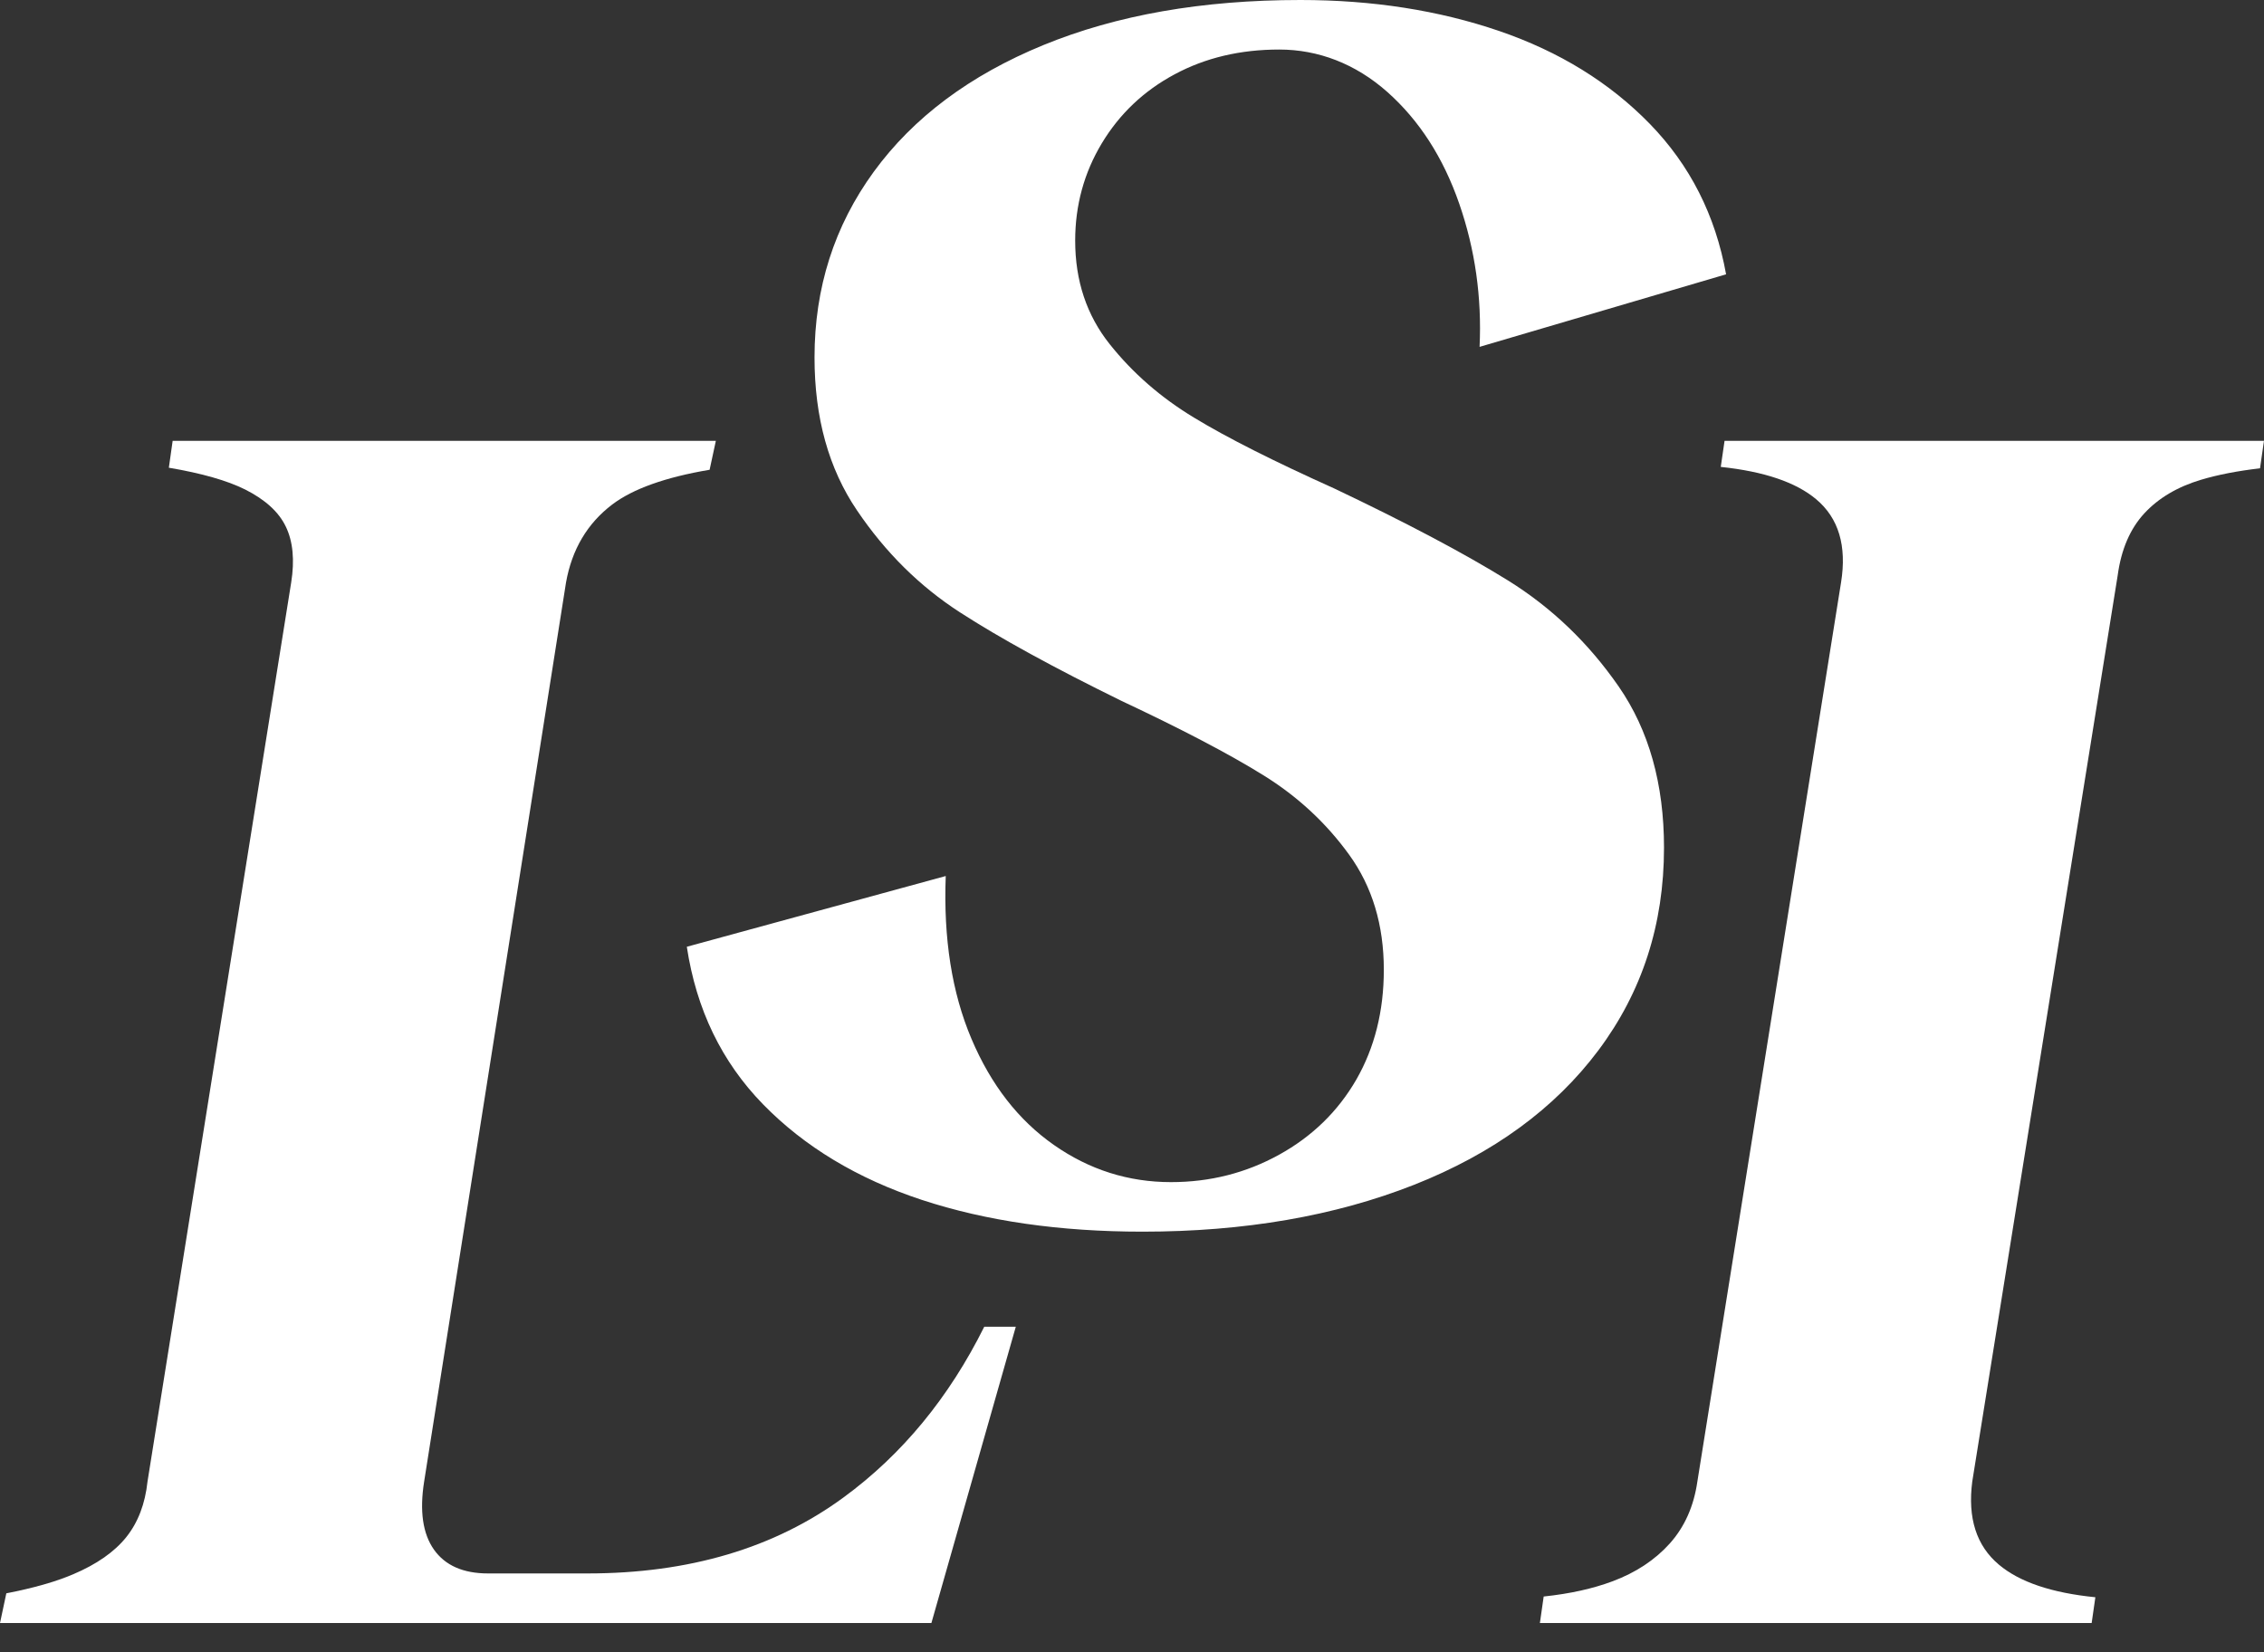
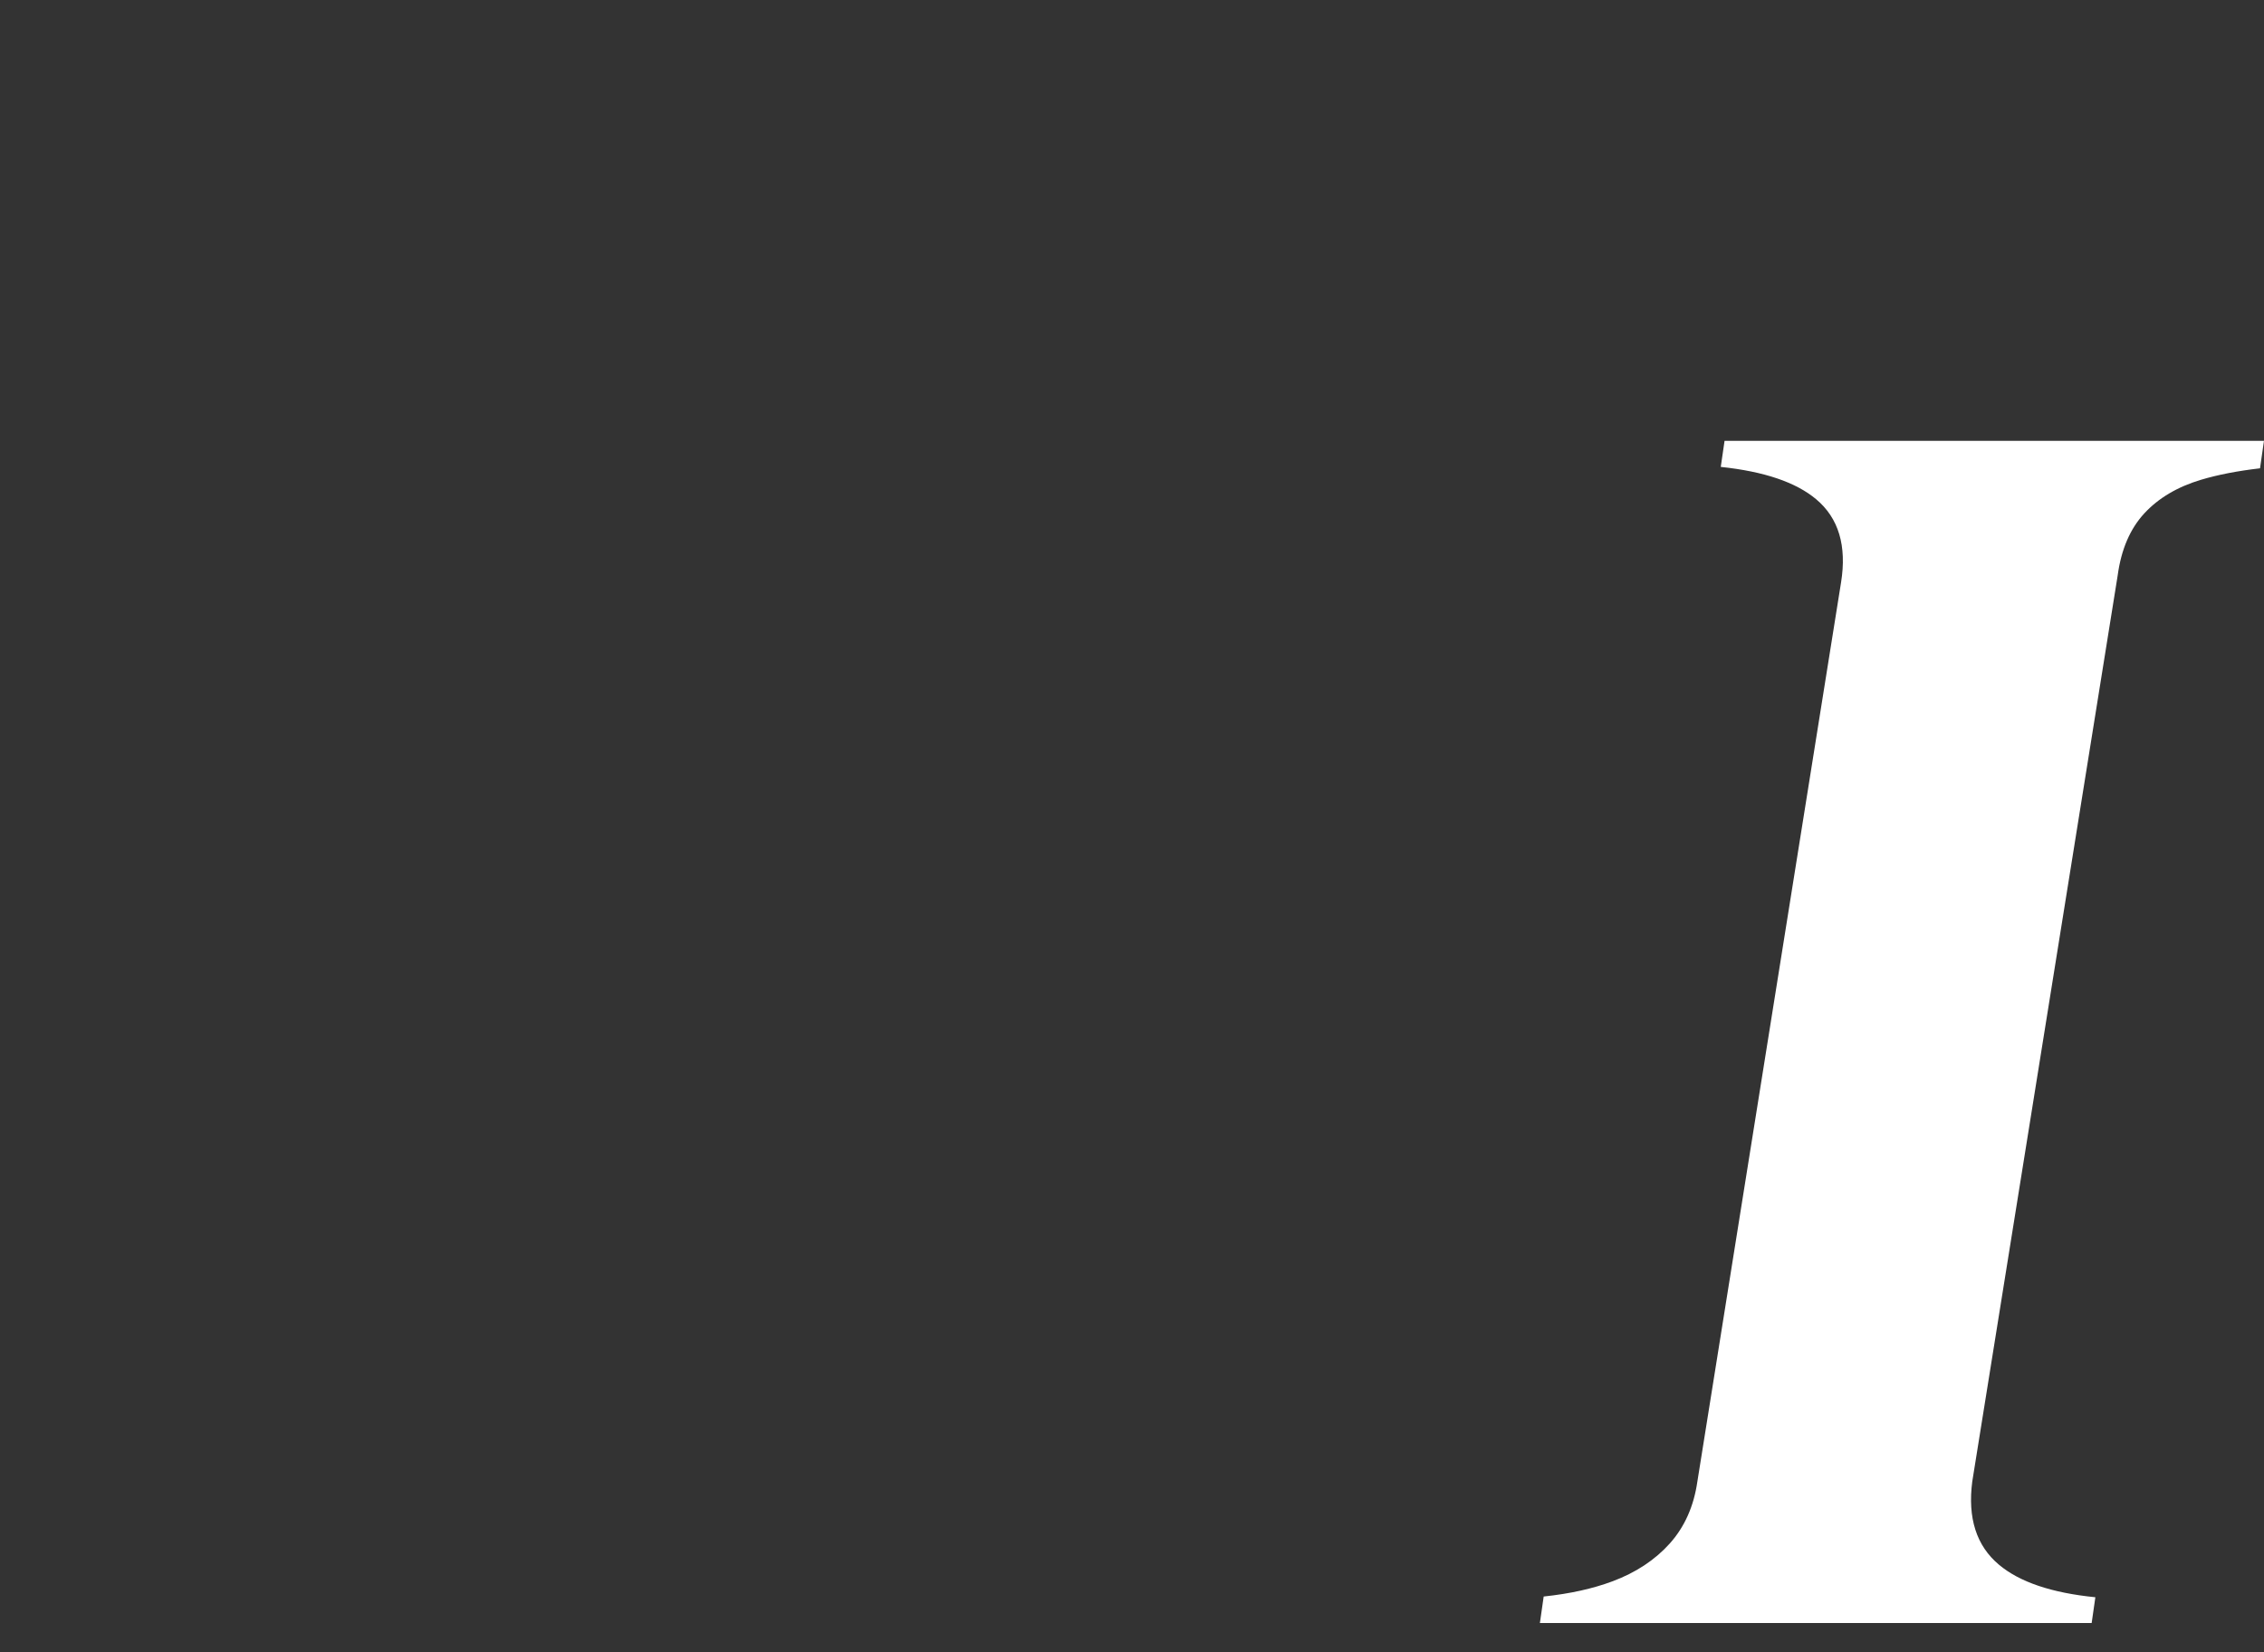
<svg xmlns="http://www.w3.org/2000/svg" width="74" height="54" viewBox="0 0 74 54" fill="none">
  <rect x="0" y="0" width="74" height="54" fill="#333333" stroke="none" />
-   <path d="M33.202 43.36L30.443 53.044H0L0.207 52.072C1.084 51.903 1.811 51.697 2.387 51.452C3.159 51.125 3.74 50.719 4.125 50.239C4.513 49.755 4.744 49.148 4.822 48.416L9.518 19.034C9.634 18.304 9.575 17.694 9.343 17.213C9.112 16.73 8.668 16.328 8.011 15.997C7.424 15.705 6.596 15.468 5.519 15.286L5.643 14.408H23.398L23.194 15.353C21.746 15.597 20.683 15.978 20.01 16.489C19.198 17.106 18.694 17.955 18.501 19.034L13.864 48.416C13.711 49.379 13.816 50.123 14.184 50.644C14.55 51.162 15.14 51.423 15.952 51.423H19.198C22.521 51.423 25.314 50.596 27.575 48.936C29.488 47.535 31.019 45.674 32.171 43.36H33.202Z" fill="white" />
-   <path d="M49.287 18.969C47.858 18.083 45.963 17.082 43.606 15.962C41.636 15.076 40.108 14.306 39.029 13.65C37.944 12.995 37.026 12.195 36.273 11.25C35.519 10.305 35.143 9.177 35.143 7.864C35.143 6.71 35.433 5.649 36.012 4.685C36.593 3.721 37.384 2.97 38.391 2.43C39.395 1.89 40.535 1.619 41.811 1.619C43.087 1.619 44.303 2.081 45.347 3.007C46.388 3.933 47.172 5.147 47.694 6.651C48.216 8.154 48.436 9.717 48.361 11.336L56.418 8.965C56.071 7.037 55.239 5.399 53.926 4.049C52.61 2.698 50.968 1.686 48.999 1.012C47.026 0.338 44.863 0 42.505 0C39.298 0 36.496 0.491 34.101 1.474C31.704 2.457 29.858 3.837 28.563 5.609C27.269 7.384 26.623 9.408 26.623 11.682C26.623 13.65 27.086 15.318 28.014 16.684C28.94 18.054 30.062 19.163 31.375 20.011C32.688 20.86 34.448 21.823 36.65 22.903C38.622 23.829 40.167 24.637 41.289 25.333C42.408 26.025 43.345 26.893 44.098 27.934C44.852 28.976 45.231 30.23 45.231 31.693C45.231 33.044 44.93 34.239 44.333 35.281C43.732 36.322 42.89 37.141 41.811 37.737C40.727 38.336 39.548 38.634 38.275 38.634C36.884 38.634 35.608 38.231 34.448 37.42C33.289 36.61 32.39 35.455 31.752 33.949C31.114 32.445 30.834 30.673 30.912 28.63L22.449 30.942C22.759 32.987 23.587 34.703 24.941 36.091C26.295 37.477 28.022 38.519 30.129 39.214C32.236 39.907 34.642 40.253 37.347 40.253C40.67 40.253 43.625 39.743 46.216 38.723C48.805 37.7 50.815 36.234 52.244 34.327C53.673 32.418 54.389 30.211 54.389 27.703C54.389 25.623 53.896 23.867 52.911 22.441C51.924 21.015 50.718 19.858 49.287 18.969Z" fill="white" />
  <path d="M56.368 14.408L56.244 15.259C57.662 15.409 58.701 15.761 59.363 16.317C60.098 16.934 60.367 17.839 60.176 19.034L55.48 48.416C55.364 49.226 55.063 49.9 54.581 50.44C54.097 50.98 53.47 51.396 52.697 51.683C52.065 51.919 51.32 52.086 50.456 52.177L50.332 53.044H68.367L68.488 52.201C67.059 52.059 66.007 51.702 65.334 51.135C64.6 50.518 64.309 49.613 64.465 48.416L69.218 18.803C69.333 17.955 69.624 17.281 70.087 16.779C70.55 16.279 71.168 15.911 71.941 15.68C72.495 15.514 73.138 15.39 73.87 15.305L73.999 14.408H56.368Z" fill="white" />
</svg>